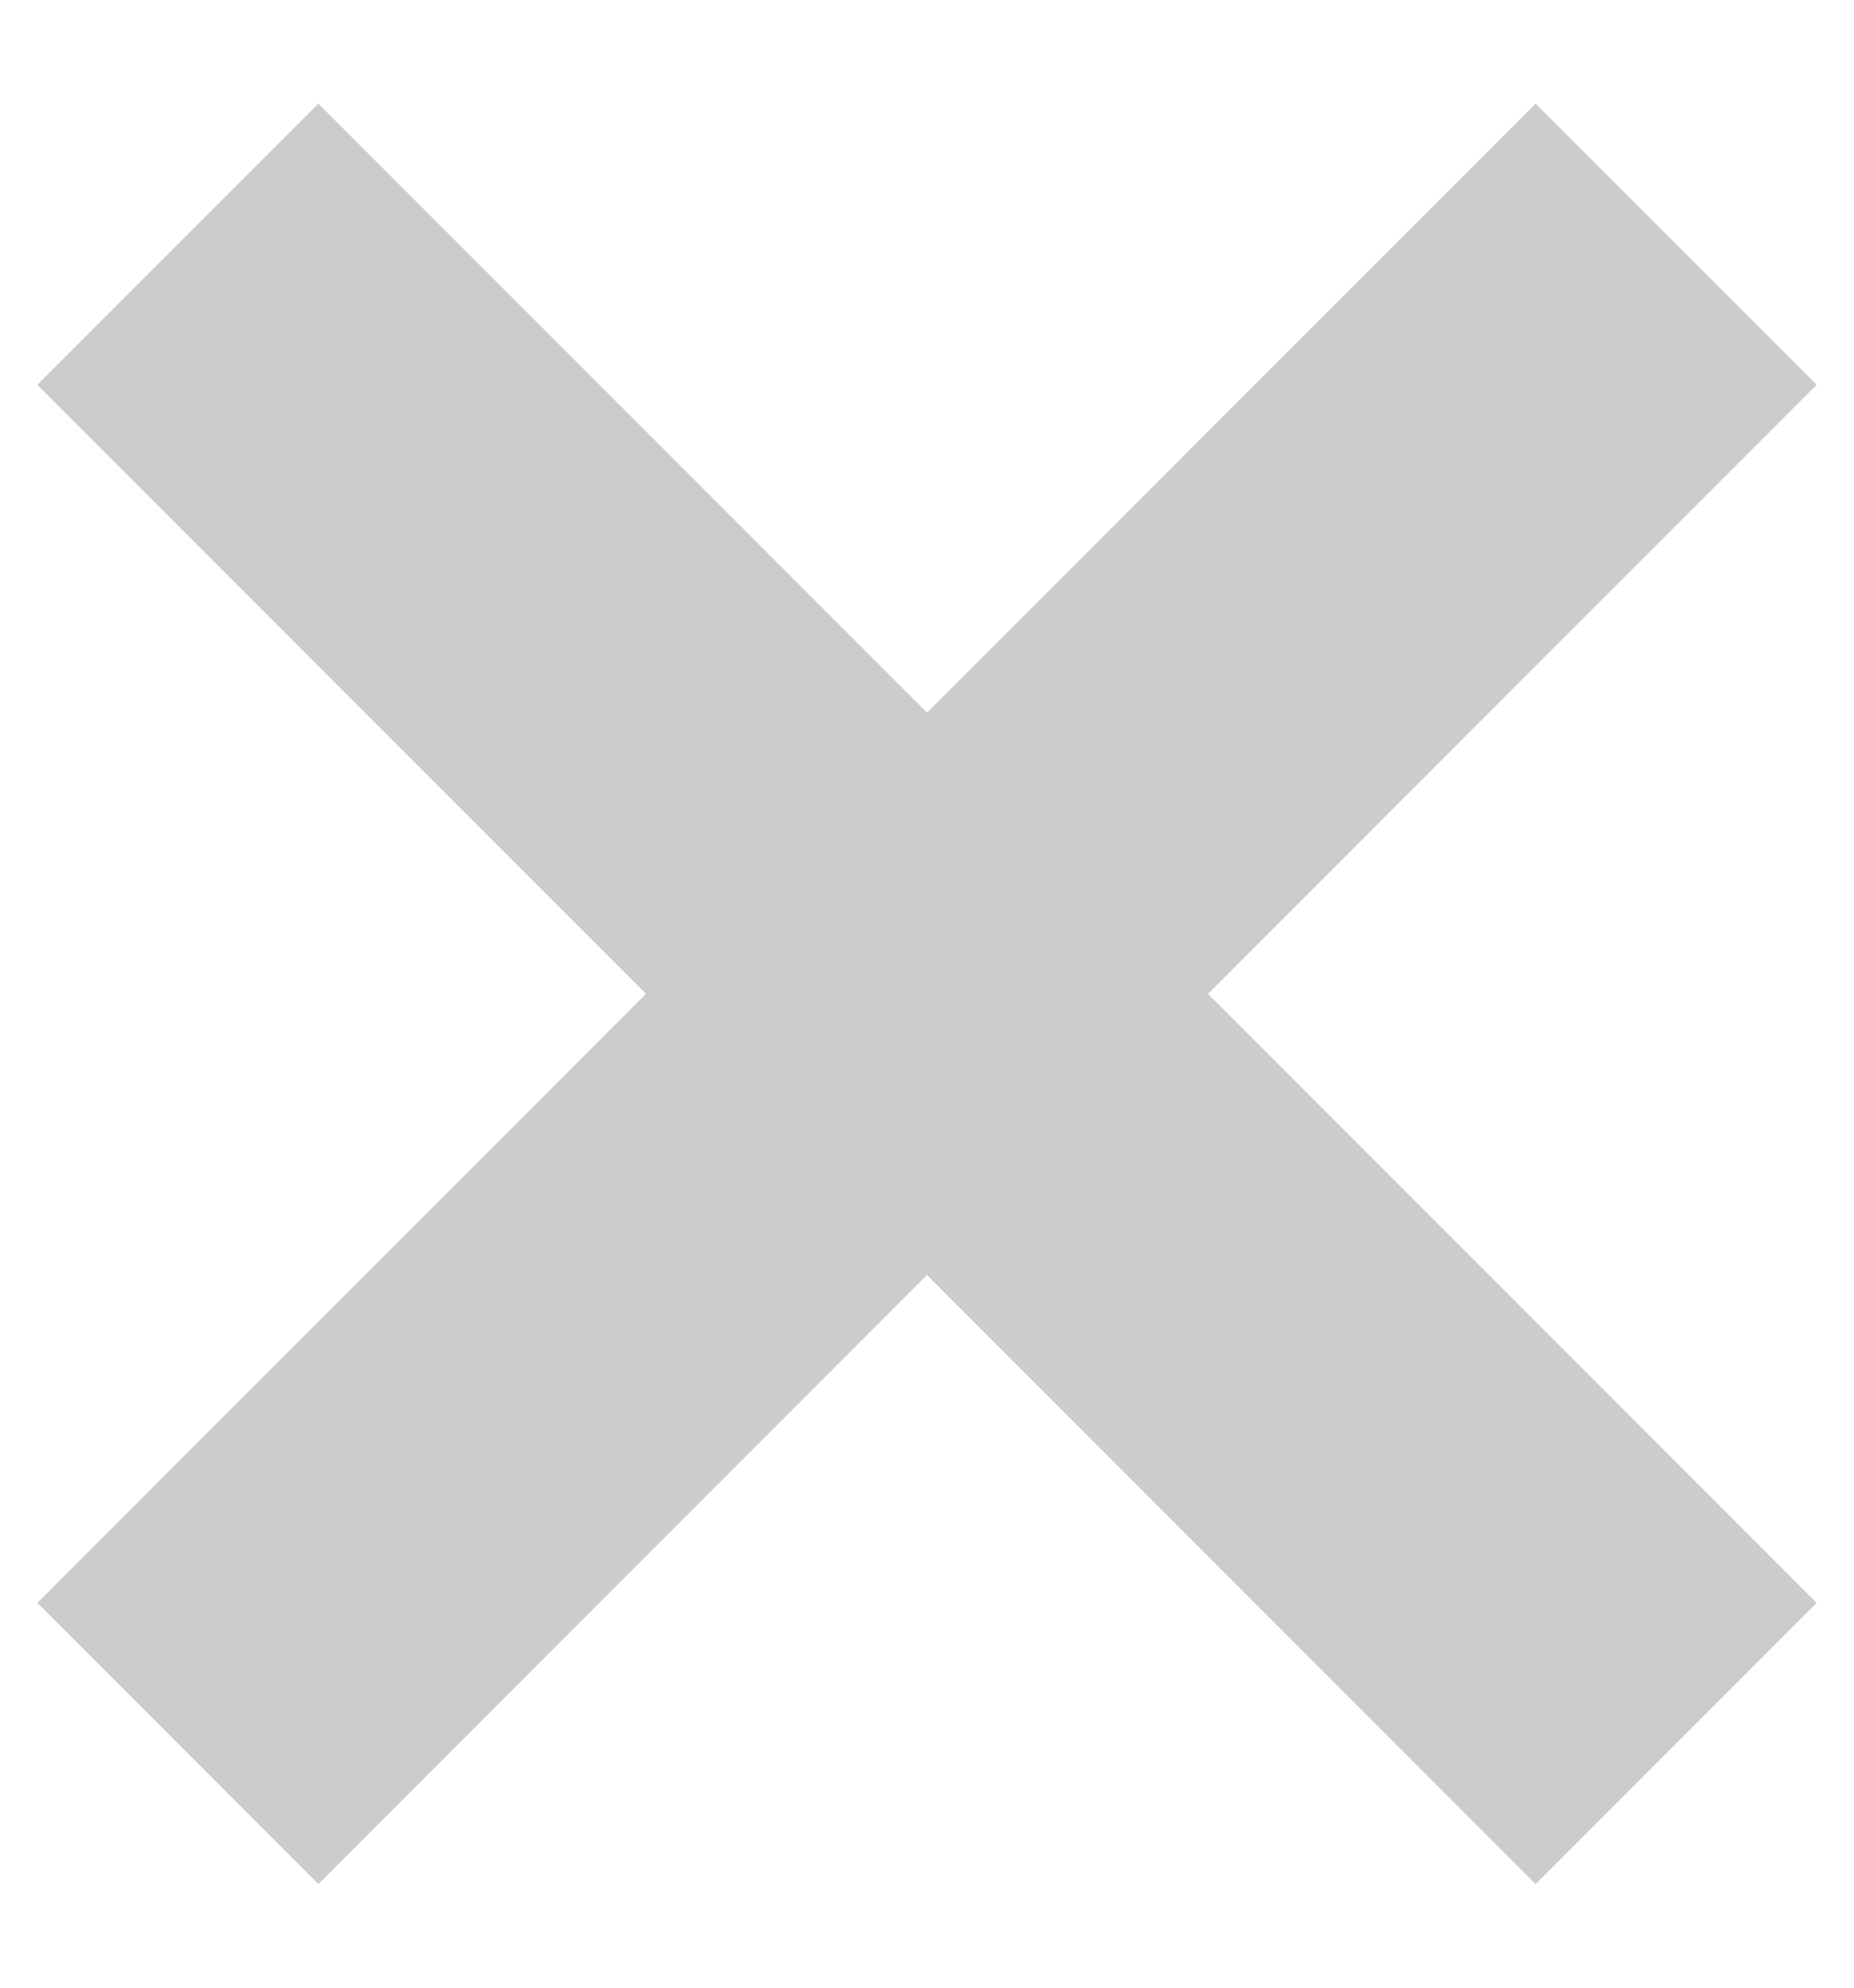
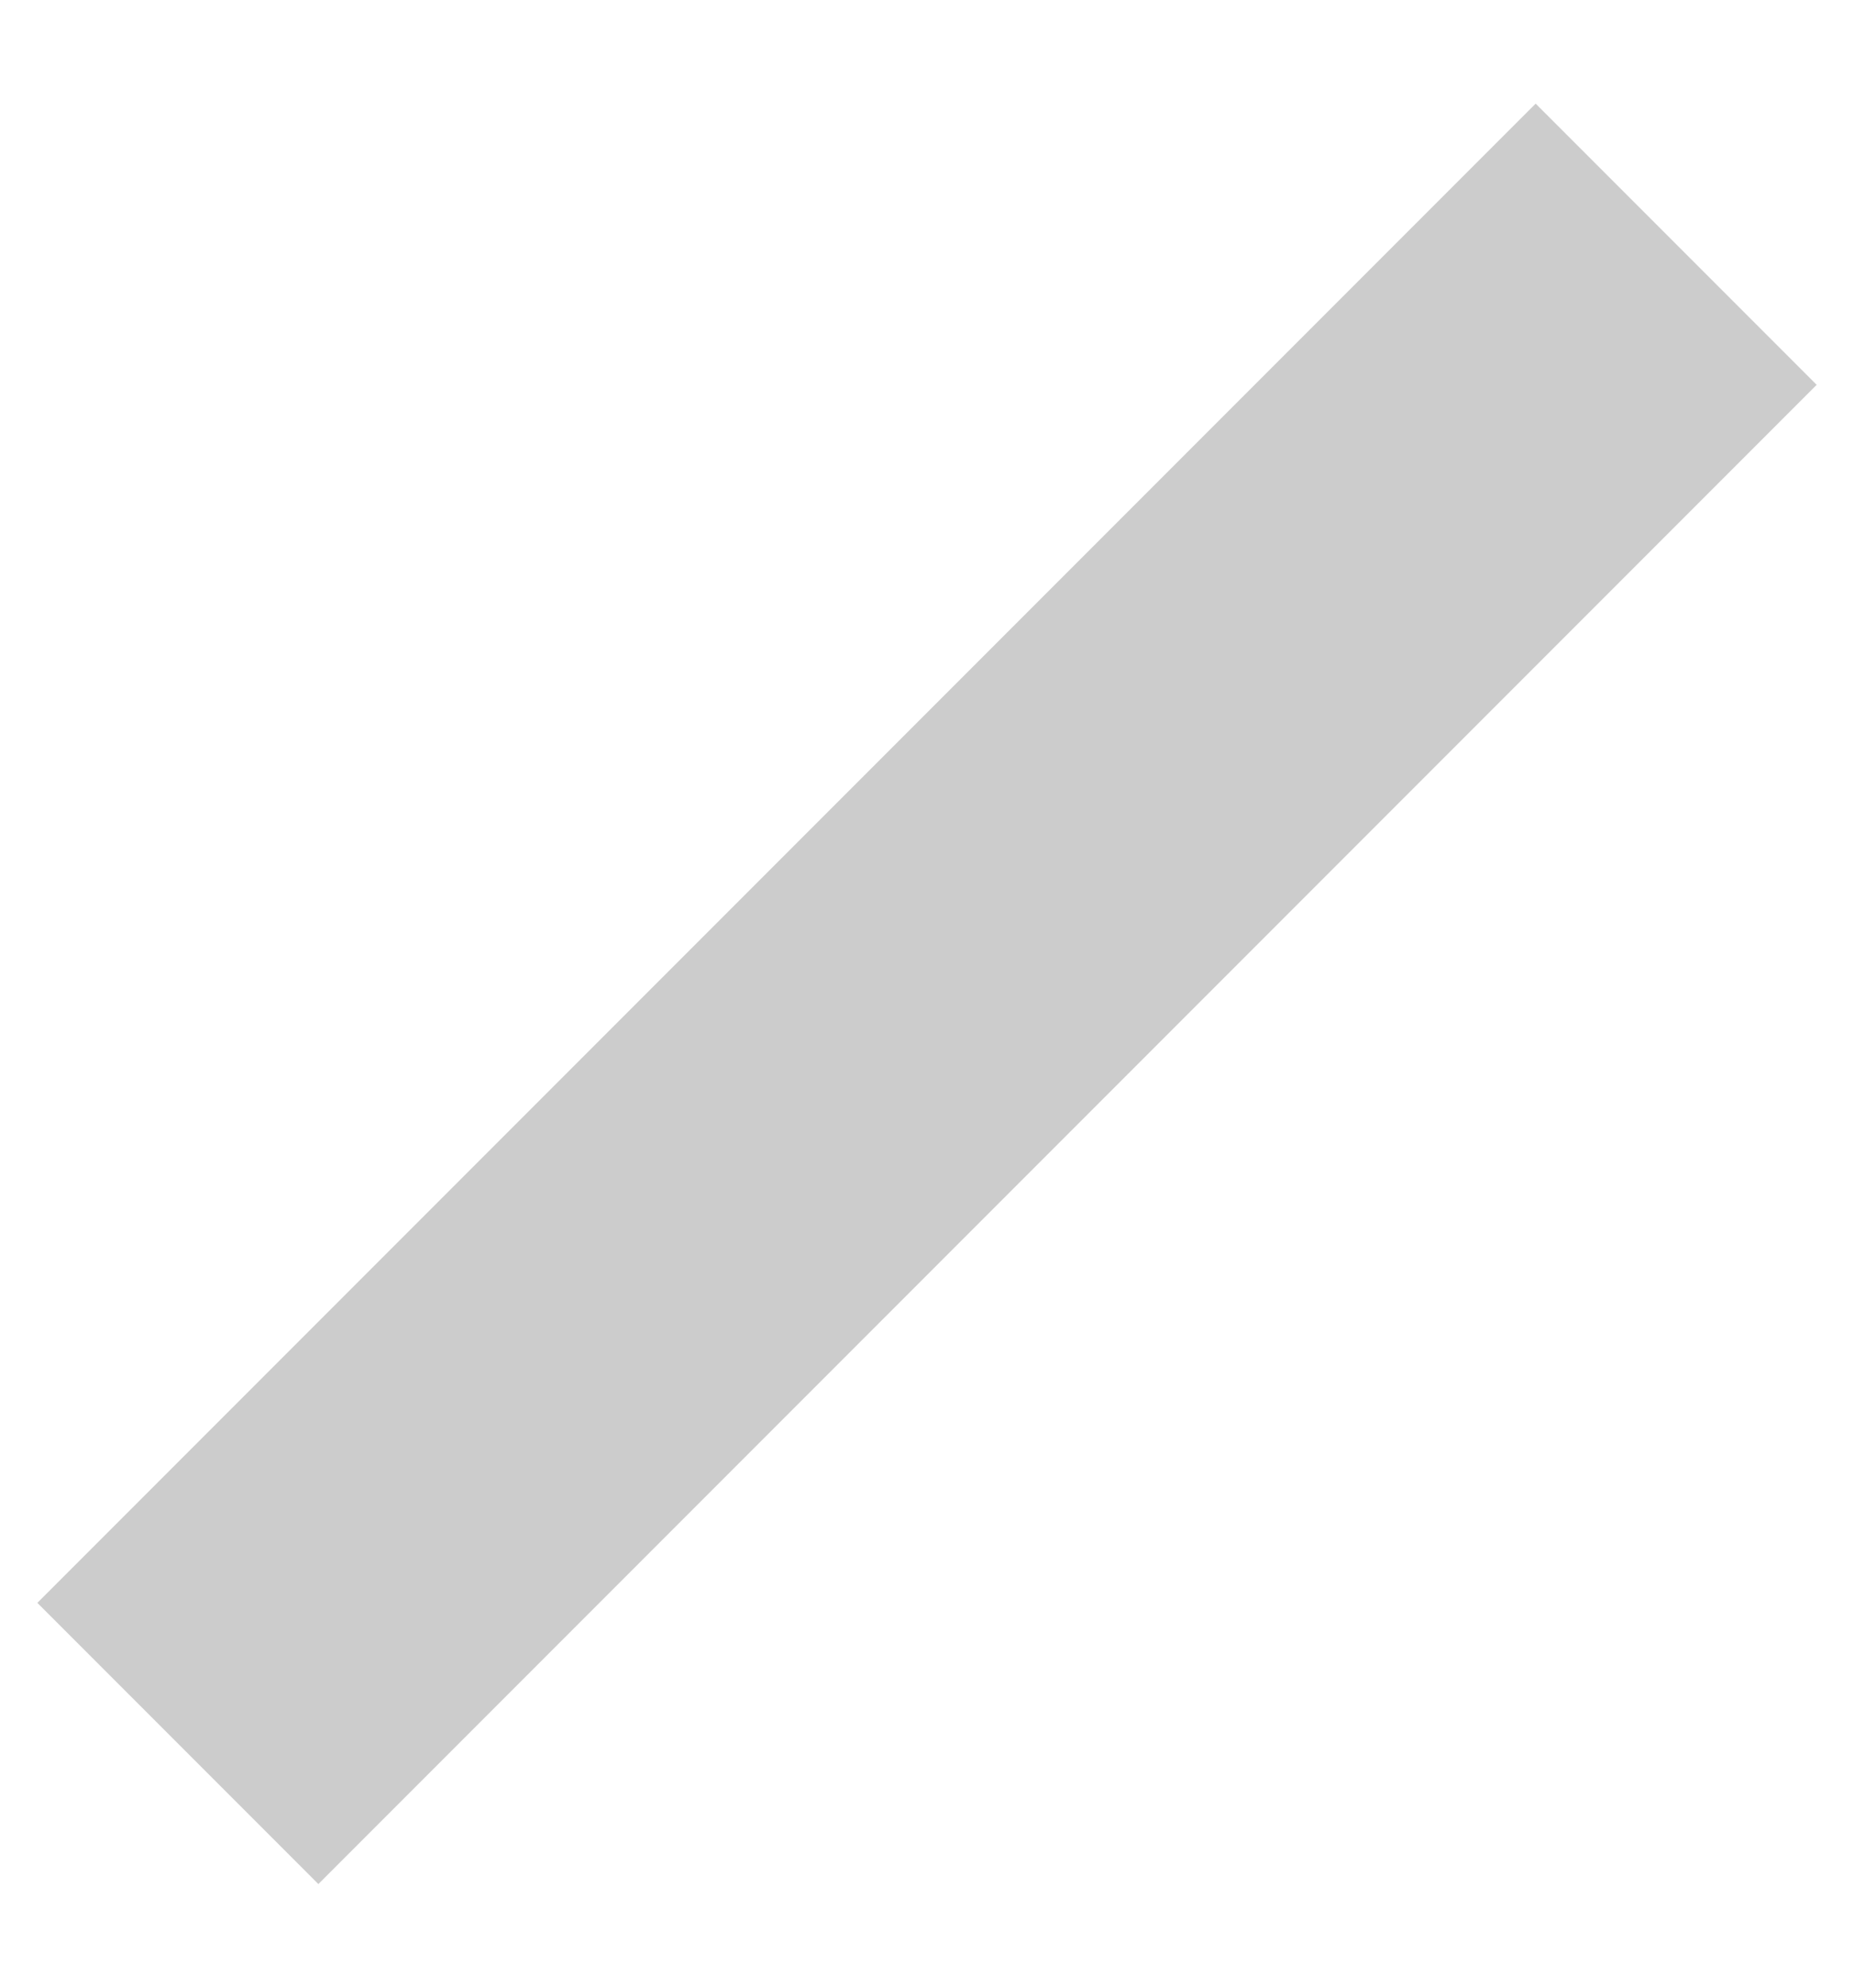
<svg xmlns="http://www.w3.org/2000/svg" width="14" height="15">
  <g fill="#ccc" fill-rule="evenodd">
-     <path d="M2.404.782l11.314 11.314-2.122 2.122L.282 2.904z" />
-     <path d="M.282 12.096L11.596.782l2.122 2.122L2.404 14.218z" />
+     <path d="M.282 12.096L11.596.782l2.122 2.122L2.404 14.218" />
  </g>
</svg>